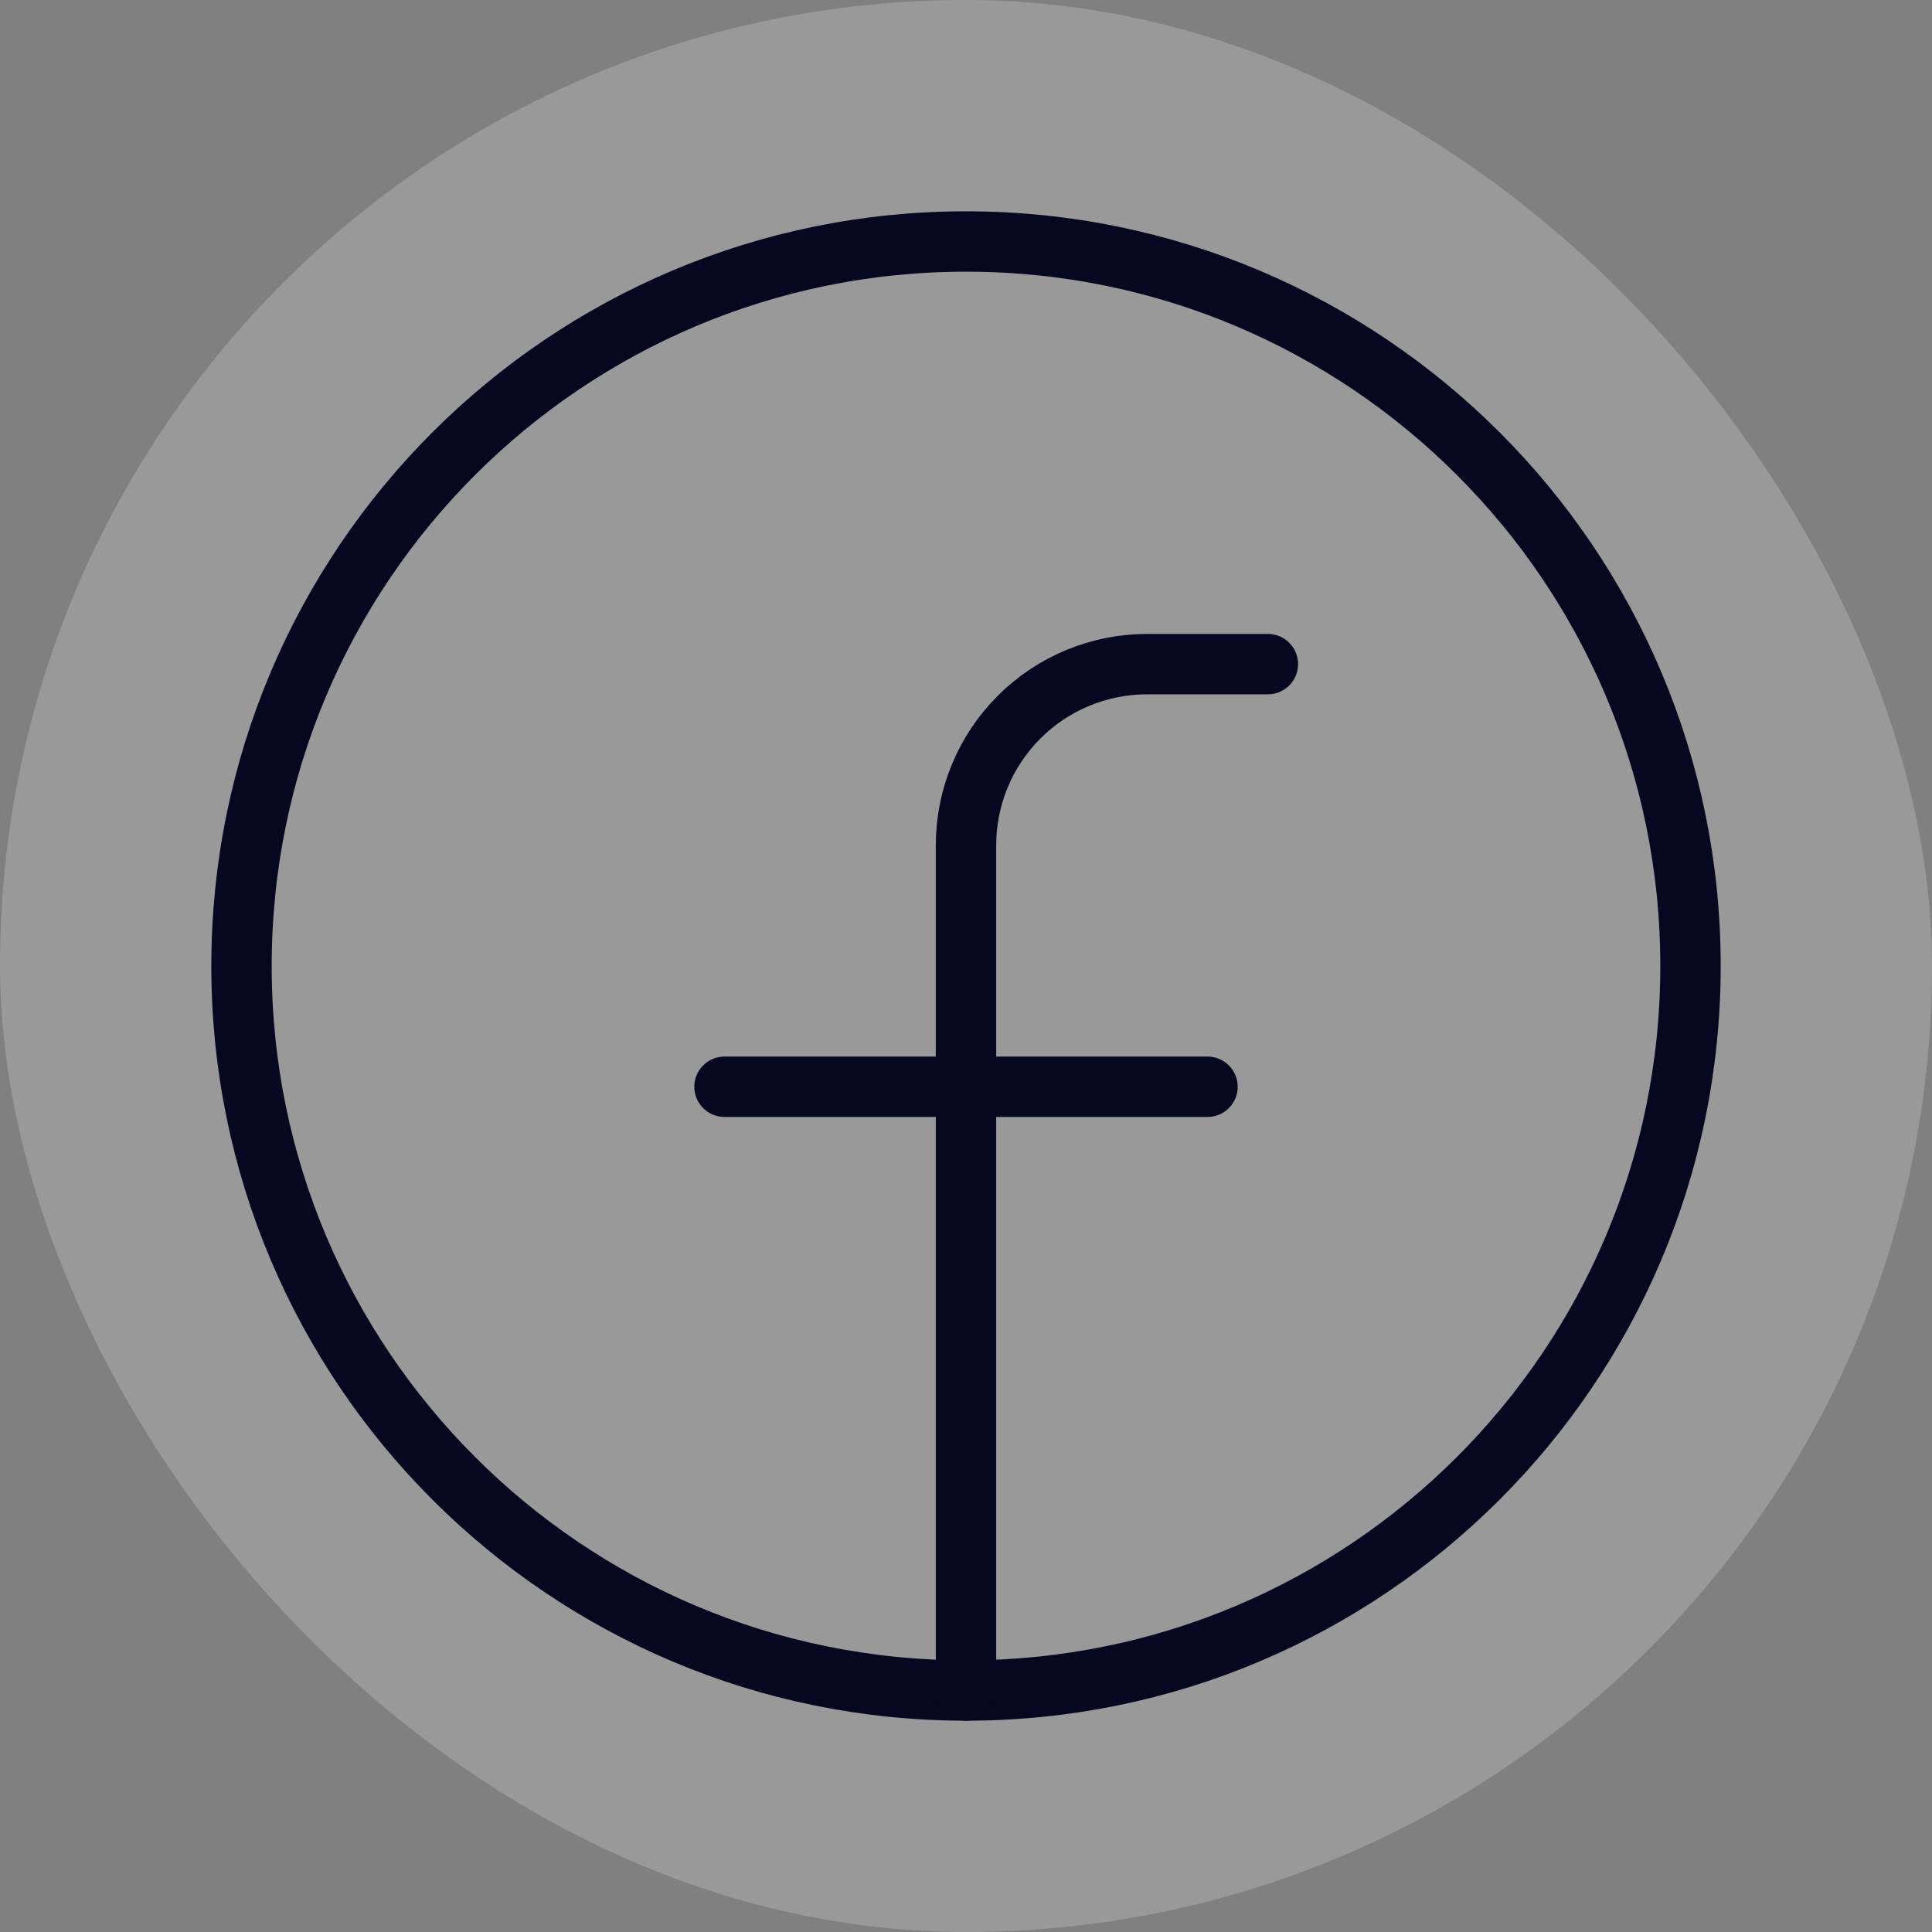
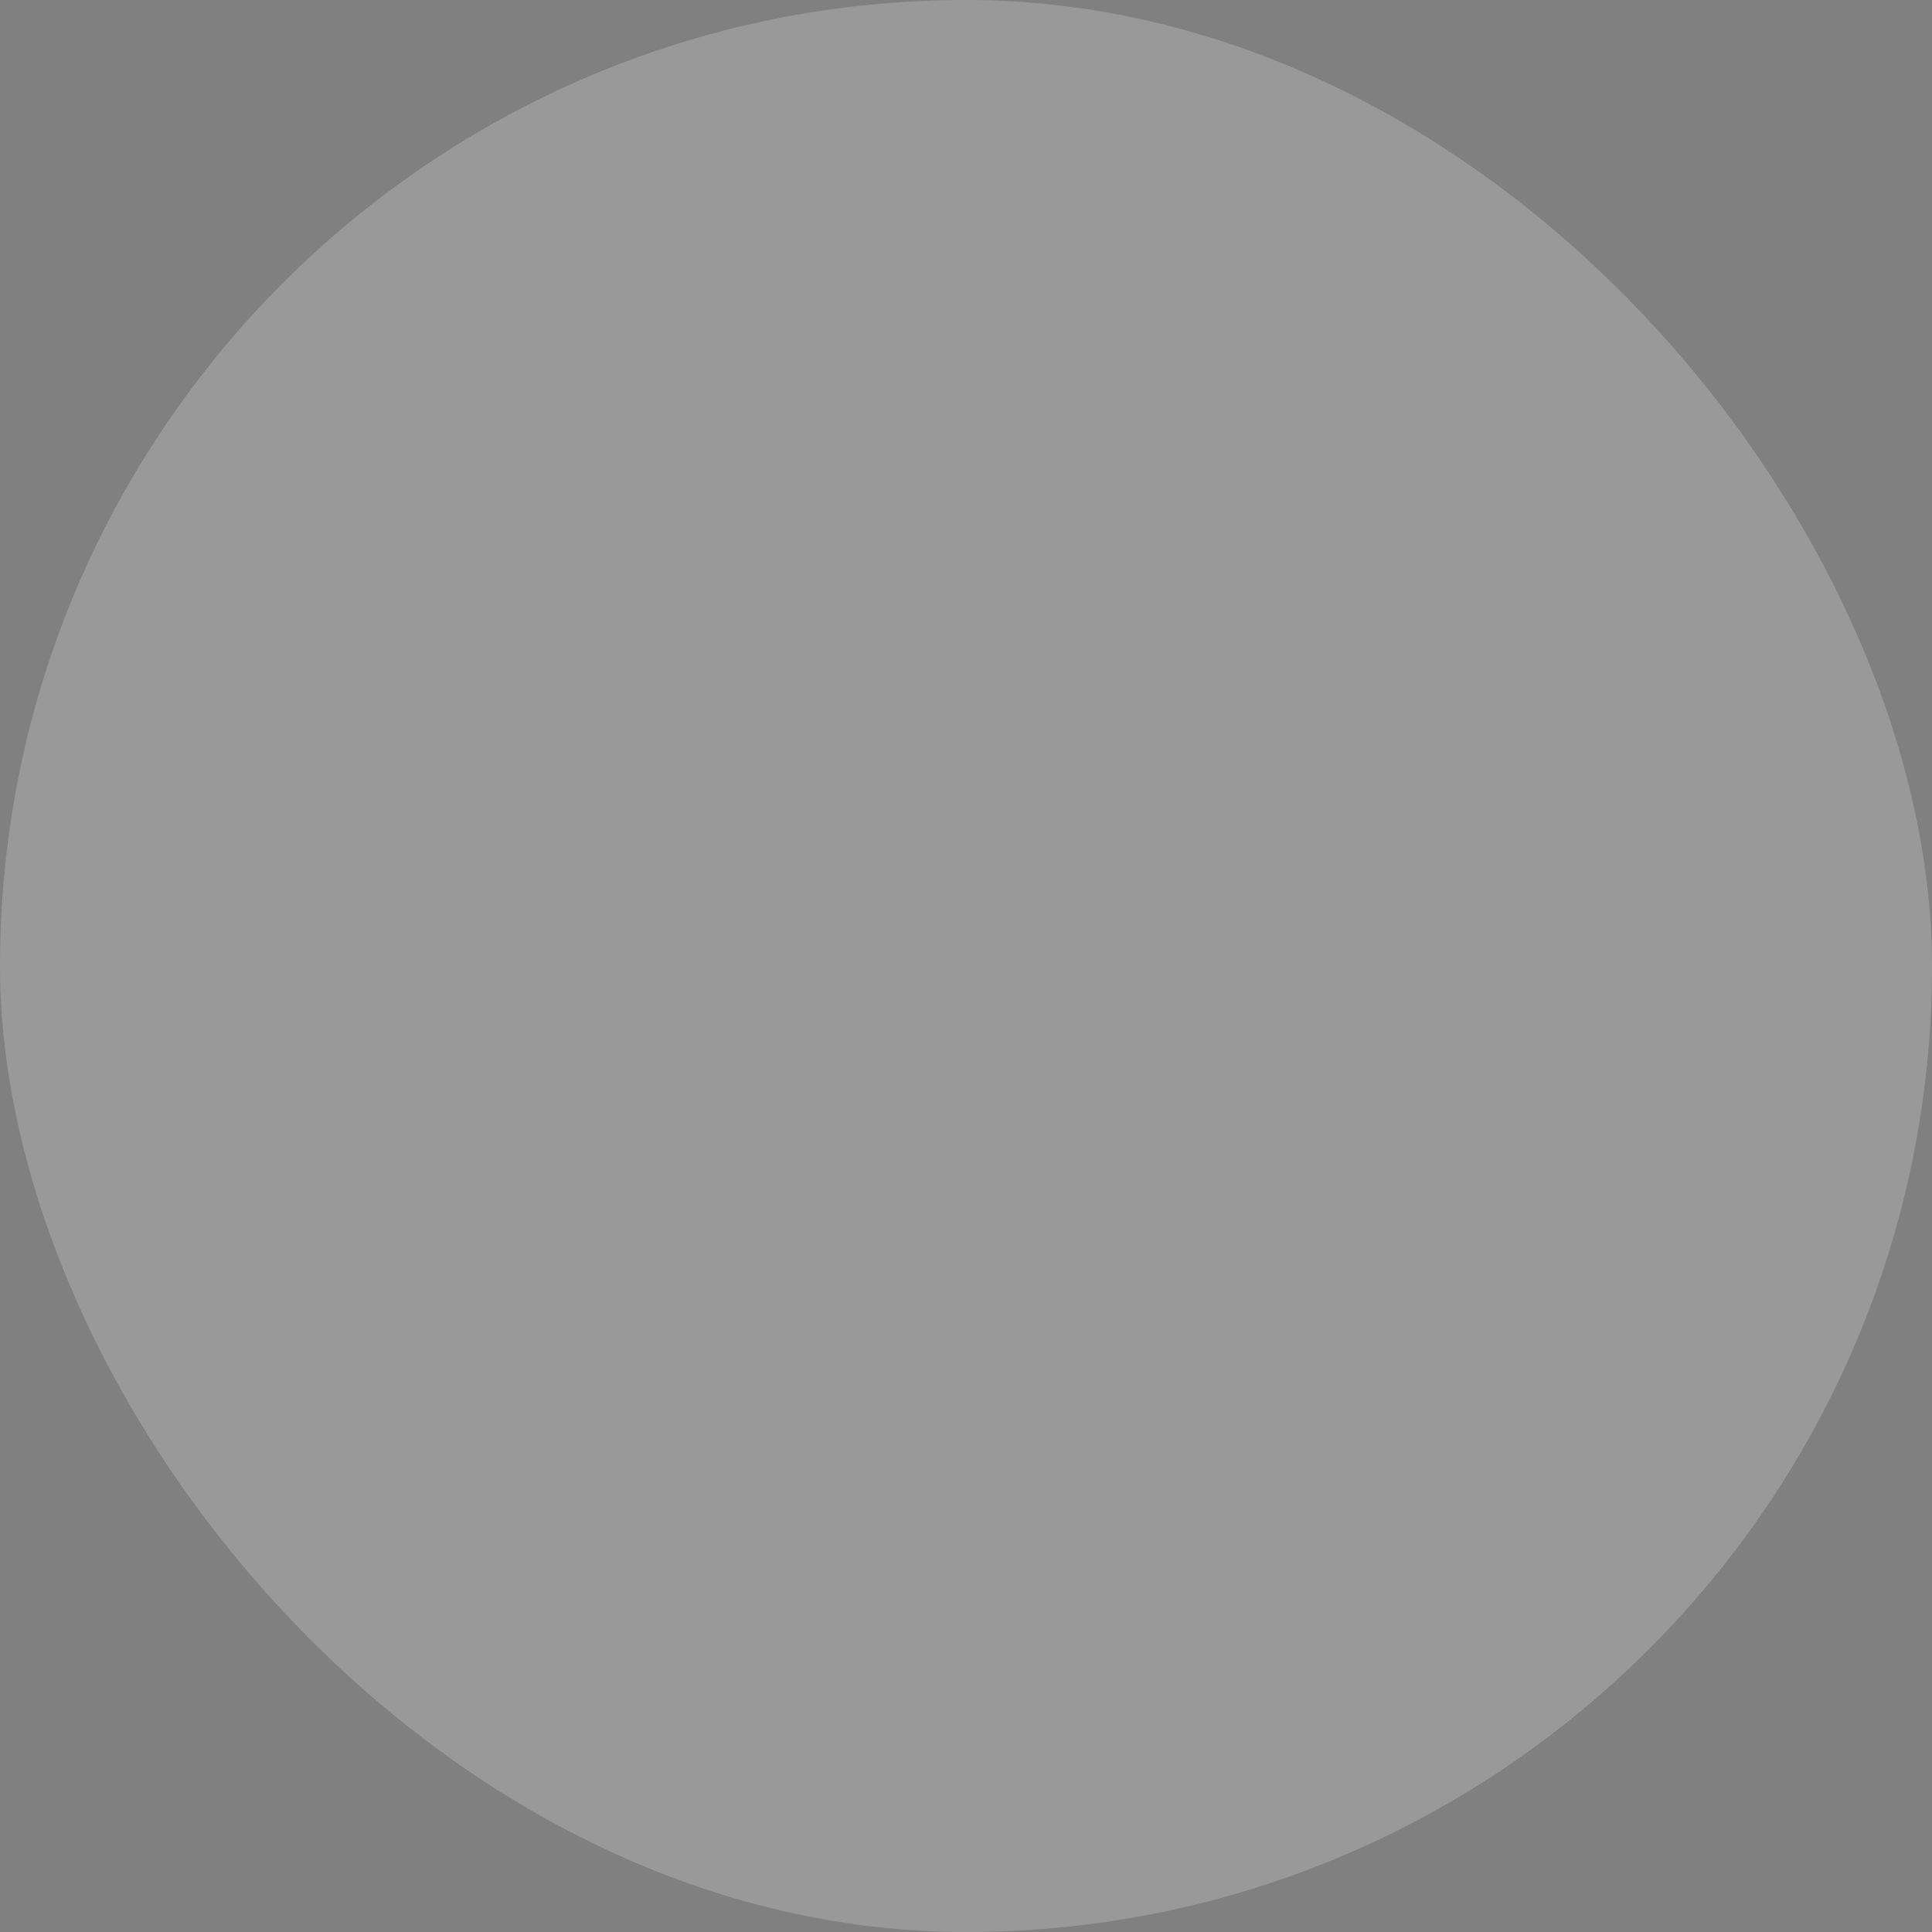
<svg xmlns="http://www.w3.org/2000/svg" width="48" height="48" viewBox="0 0 48 48" fill="none">
  <rect x="0" y="0" width="48" height="48" fill="#808080" stroke="none" />
  <g clip-path="url(#clip0_5541_1235)">
    <rect width="48" height="48" rx="24" fill="white" fill-opacity="0.2" />
-     <path d="M24 42C33.941 42 42 33.941 42 24C42 14.059 33.941 6 24 6C14.059 6 6 14.059 6 24C6 33.941 14.059 42 24 42Z" stroke="#070722" stroke-width="1.5" stroke-linecap="round" stroke-linejoin="round" />
-     <path d="M31.5 16.5H28.5C27.306 16.5 26.162 16.974 25.318 17.818C24.474 18.662 24 19.806 24 21V42" stroke="#070722" stroke-width="1.5" stroke-linecap="round" stroke-linejoin="round" />
-     <path d="M18 27H30" stroke="#070722" stroke-width="1.5" stroke-linecap="round" stroke-linejoin="round" />
  </g>
  <defs>
    <clipPath id="clip0_5541_1235">
      <rect width="48" height="48" rx="24" fill="white" />
    </clipPath>
  </defs>
</svg>